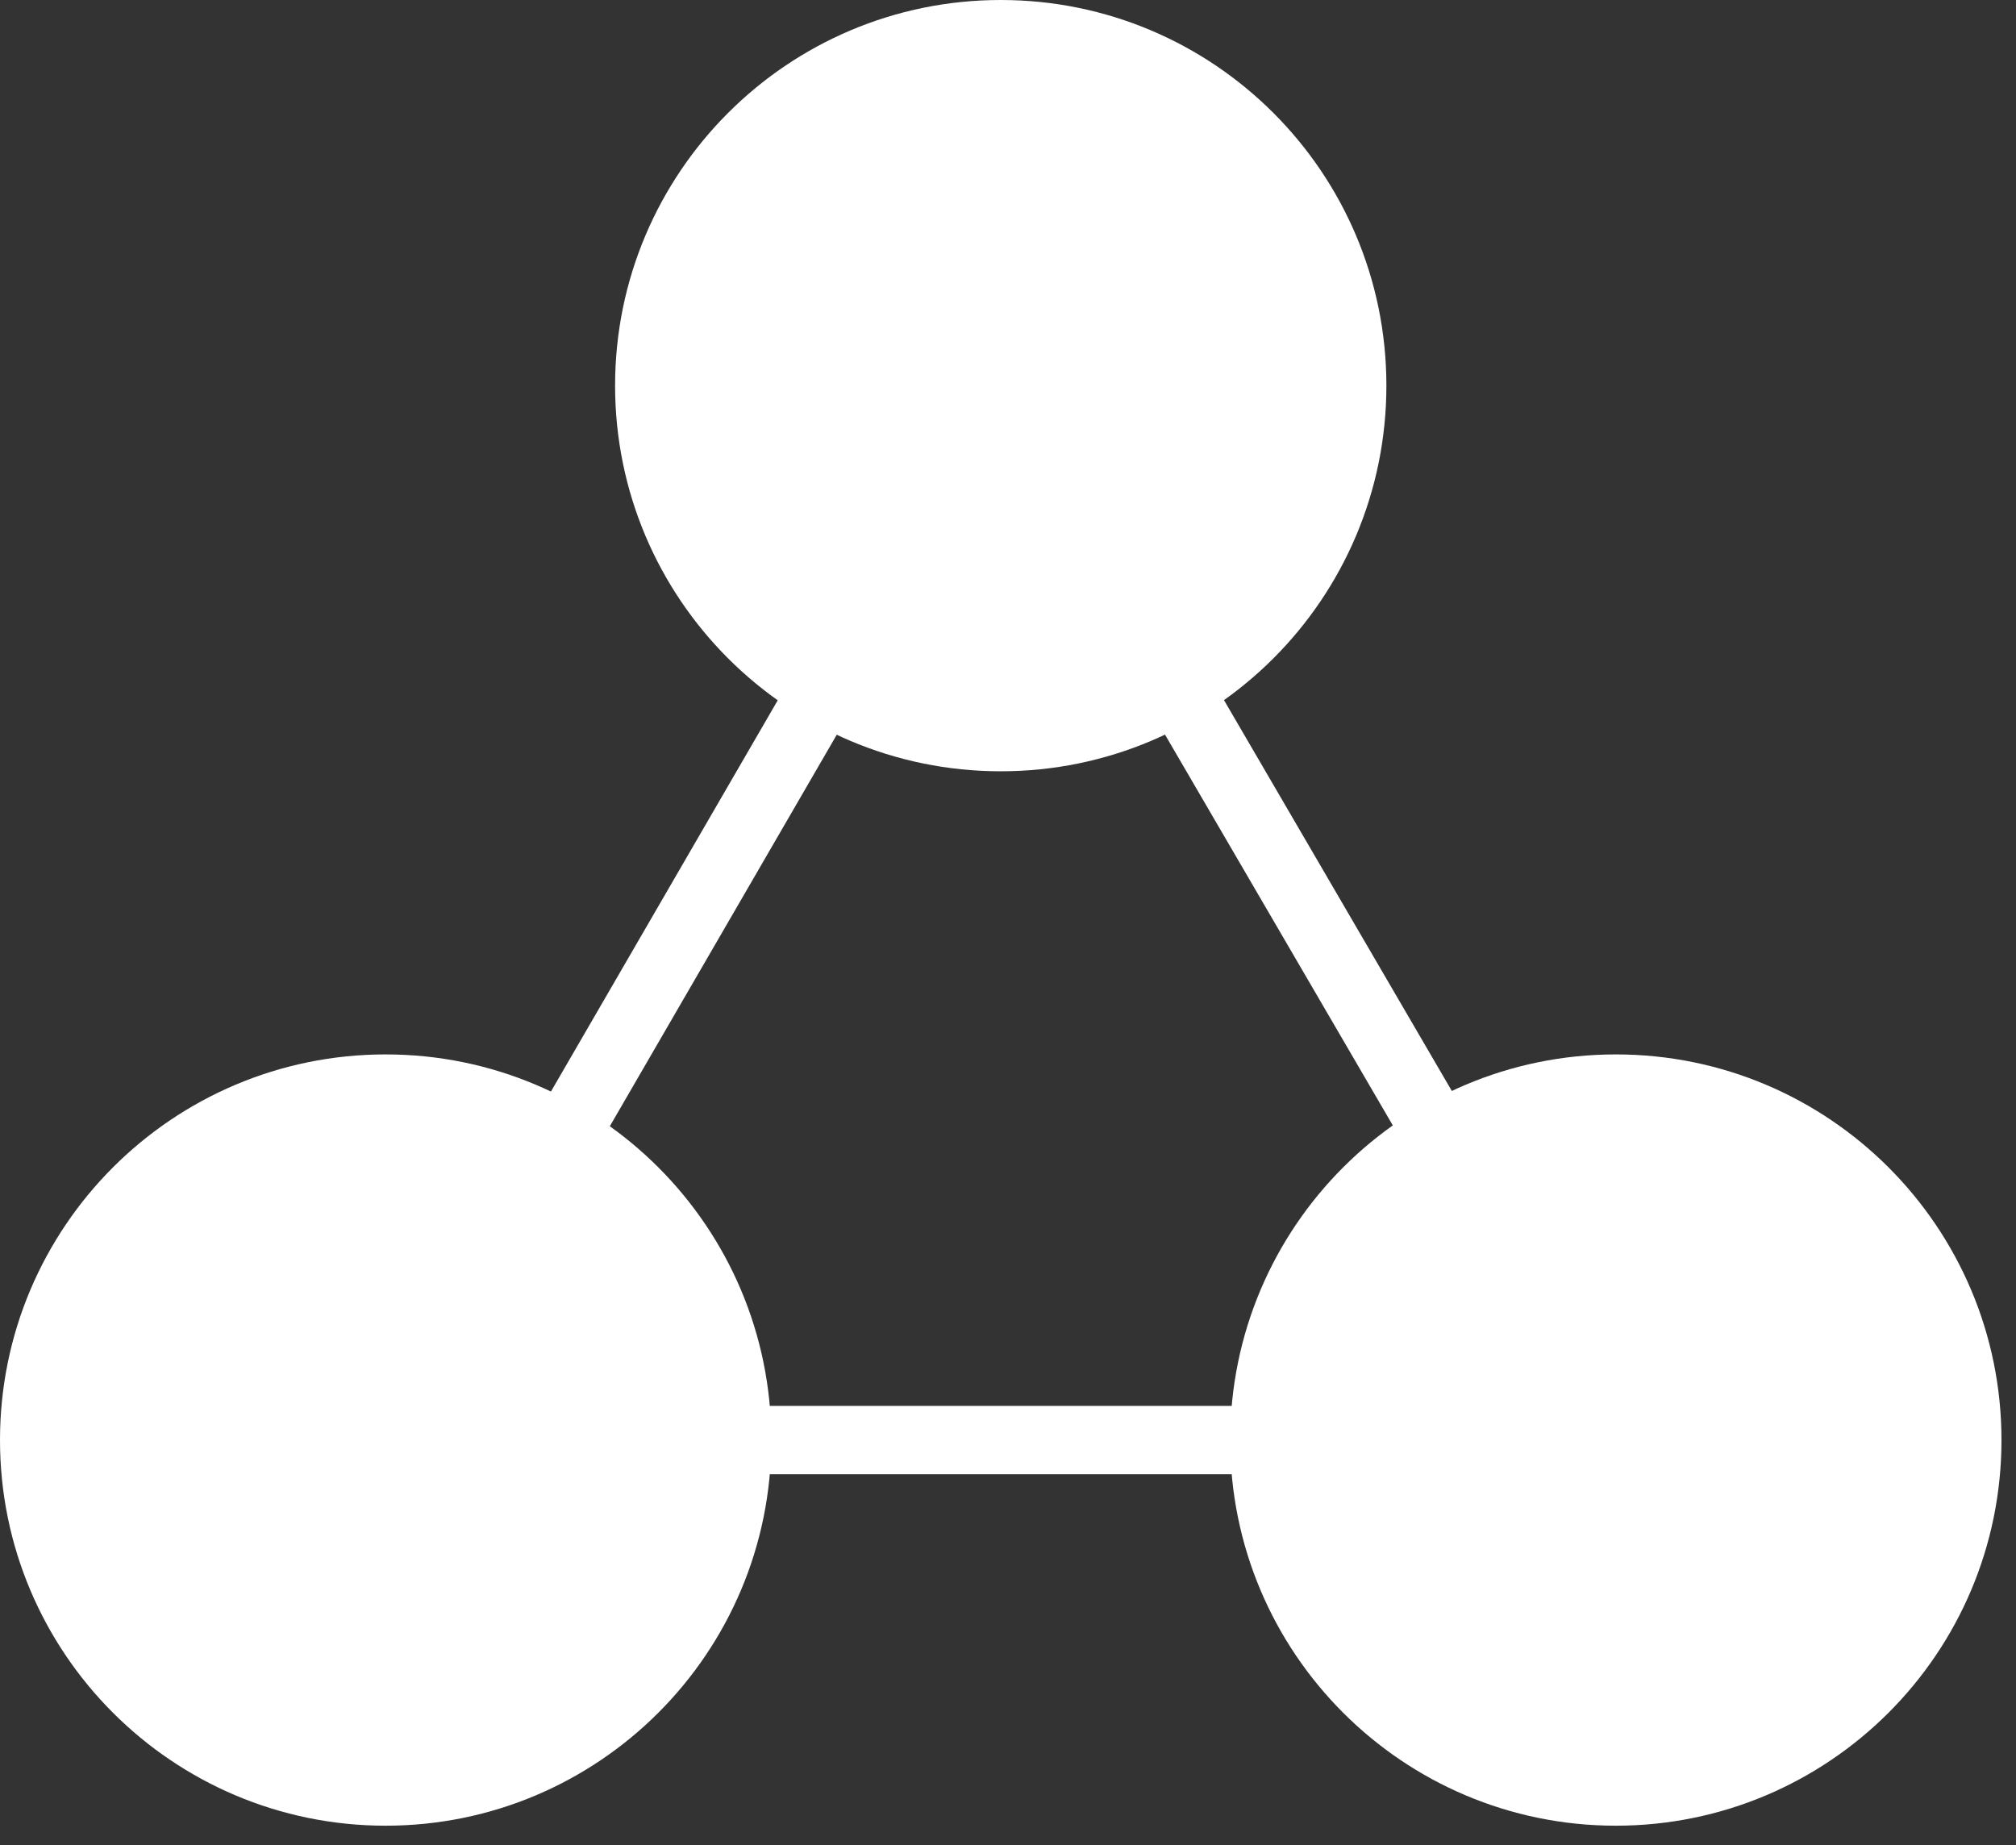
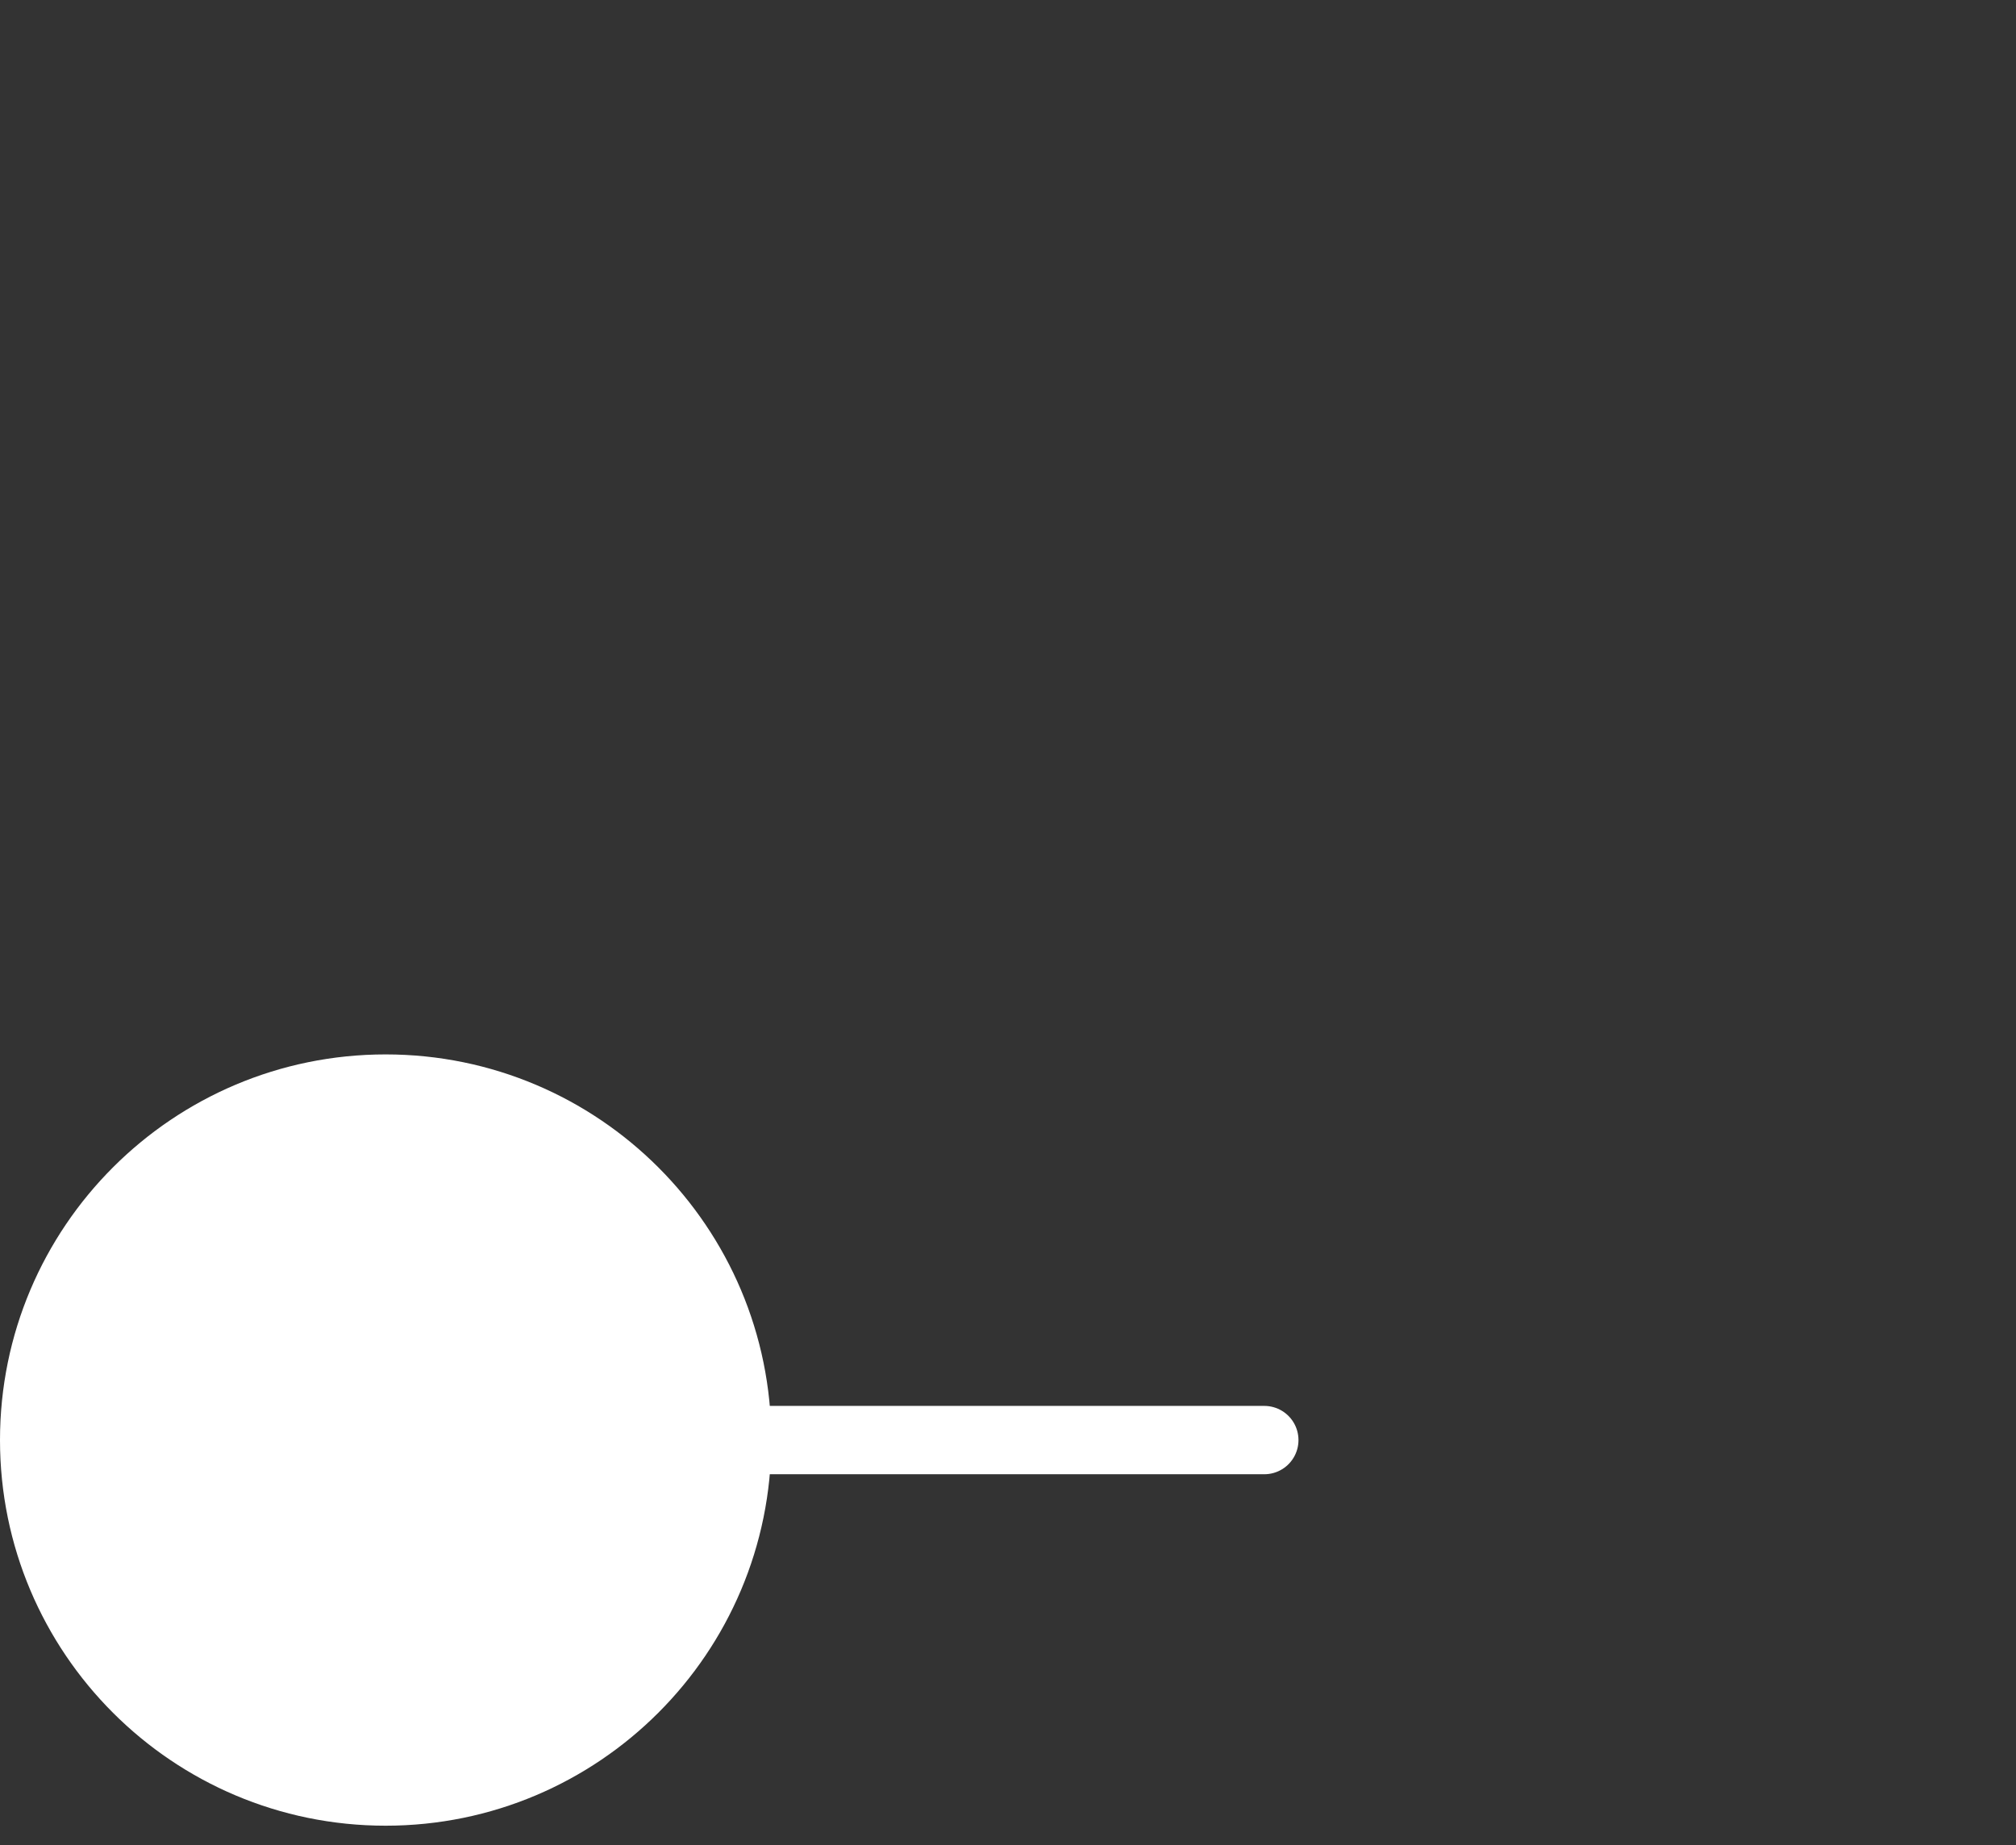
<svg xmlns="http://www.w3.org/2000/svg" width="59" height="54" viewBox="0 0 59 54" fill="none">
  <rect x="0" y="0" width="59" height="54" fill="#333333" stroke="none" />
-   <path d="M34.476 20.168L42.121 33.283" stroke="white" stroke-width="2" stroke-linecap="round" stroke-linejoin="round" />
-   <path d="M16.504 33.284L24.106 20.169" stroke="white" stroke-width="2" stroke-linecap="round" stroke-linejoin="round" />
  <path d="M37.001 42.146H21.572" stroke="white" stroke-width="2" stroke-linecap="round" stroke-linejoin="round" />
  <path fill-rule="evenodd" clip-rule="evenodd" d="M1 42.146C1 36.465 5.606 31.859 11.286 31.859C16.967 31.859 21.573 36.465 21.573 42.146C21.573 47.826 16.967 52.432 11.286 52.432C5.606 52.432 1 47.826 1 42.146Z" fill="white" stroke="white" stroke-width="2" stroke-linecap="round" stroke-linejoin="round" />
-   <path fill-rule="evenodd" clip-rule="evenodd" d="M37.003 42.146C37.003 36.465 41.608 31.859 47.289 31.859C52.97 31.859 57.575 36.465 57.575 42.146C57.575 47.826 52.97 52.432 47.289 52.432C41.608 52.432 37.003 47.826 37.003 42.146Z" fill="white" stroke="white" stroke-width="2" stroke-linecap="round" stroke-linejoin="round" />
-   <path fill-rule="evenodd" clip-rule="evenodd" d="M19.001 11.286C19.001 5.606 23.607 1 29.288 1C34.968 1 39.574 5.606 39.574 11.286C39.574 16.967 34.968 21.573 29.288 21.573C23.607 21.573 19.001 16.967 19.001 11.286Z" fill="white" stroke="white" stroke-width="2" stroke-linecap="round" stroke-linejoin="round" />
</svg>